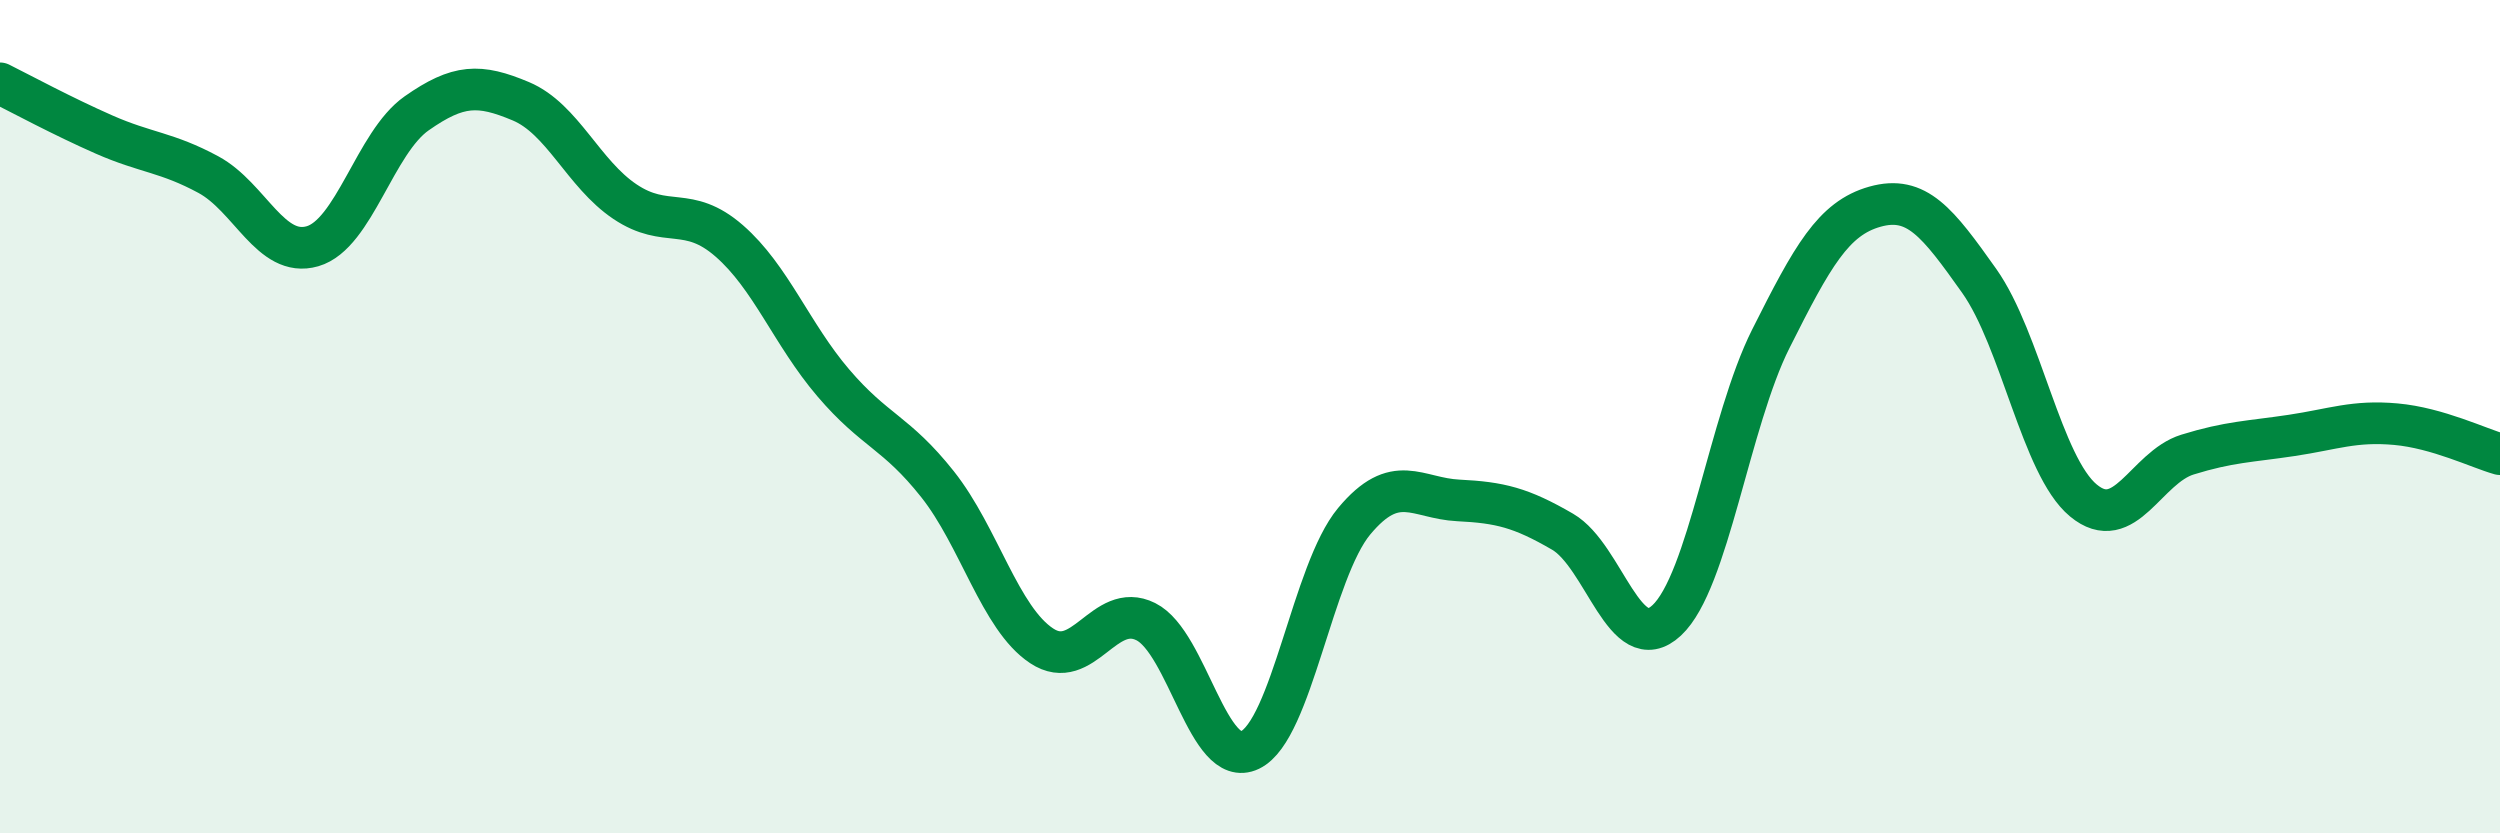
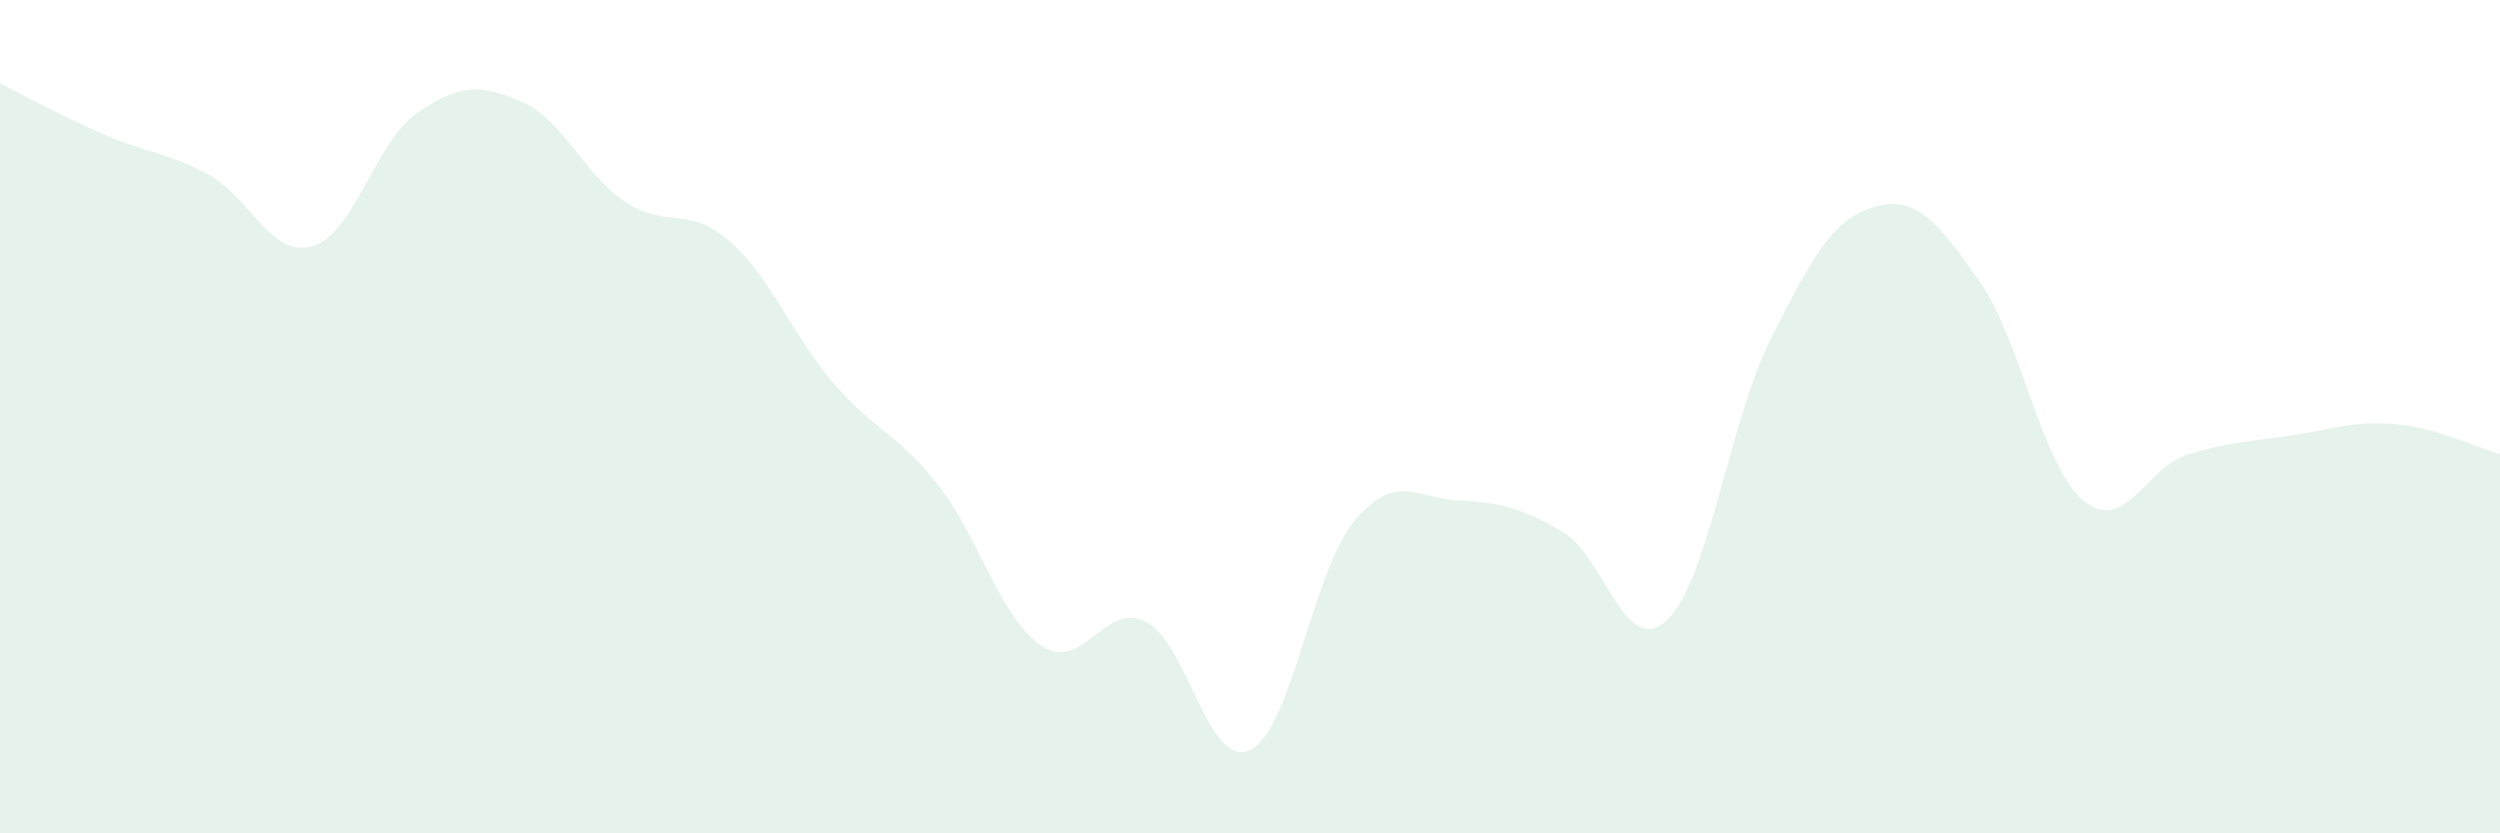
<svg xmlns="http://www.w3.org/2000/svg" width="60" height="20" viewBox="0 0 60 20">
  <path d="M 0,2 C 0.5,2.25 1.5,2.79 2.5,3.23 C 3.5,3.67 4,3.65 5,4.19 C 6,4.73 6.5,6.2 7.5,5.91 C 8.5,5.62 9,3.42 10,2.72 C 11,2.02 11.5,2.01 12.5,2.43 C 13.5,2.85 14,4.17 15,4.84 C 16,5.51 16.5,4.91 17.5,5.78 C 18.5,6.65 19,8.02 20,9.19 C 21,10.36 21.5,10.36 22.5,11.62 C 23.5,12.88 24,14.84 25,15.5 C 26,16.16 26.5,14.42 27.5,14.92 C 28.5,15.42 29,18.48 30,18 C 31,17.52 31.5,13.71 32.5,12.51 C 33.5,11.31 34,11.96 35,12.01 C 36,12.06 36.5,12.18 37.5,12.76 C 38.5,13.34 39,15.82 40,14.89 C 41,13.96 41.5,10.12 42.5,8.13 C 43.5,6.14 44,5.24 45,4.96 C 46,4.68 46.5,5.33 47.5,6.74 C 48.5,8.15 49,11.18 50,12.01 C 51,12.84 51.5,11.22 52.5,10.91 C 53.5,10.6 54,10.6 55,10.45 C 56,10.3 56.5,10.09 57.5,10.18 C 58.5,10.27 59.5,10.76 60,10.9L60 20L0 20Z" fill="#008740" opacity="0.1" stroke-linecap="round" stroke-linejoin="round" />
-   <path d="M 0,2 C 0.5,2.25 1.5,2.79 2.5,3.23 C 3.5,3.67 4,3.65 5,4.19 C 6,4.73 6.5,6.2 7.5,5.91 C 8.5,5.62 9,3.42 10,2.72 C 11,2.02 11.5,2.01 12.5,2.43 C 13.5,2.85 14,4.17 15,4.84 C 16,5.51 16.5,4.91 17.5,5.78 C 18.5,6.65 19,8.02 20,9.19 C 21,10.36 21.5,10.36 22.5,11.62 C 23.5,12.88 24,14.84 25,15.5 C 26,16.16 26.5,14.42 27.5,14.92 C 28.5,15.42 29,18.48 30,18 C 31,17.52 31.5,13.71 32.5,12.51 C 33.5,11.31 34,11.96 35,12.01 C 36,12.06 36.5,12.18 37.5,12.76 C 38.5,13.34 39,15.82 40,14.89 C 41,13.96 41.5,10.12 42.5,8.13 C 43.5,6.14 44,5.24 45,4.96 C 46,4.68 46.5,5.33 47.5,6.74 C 48.5,8.15 49,11.18 50,12.01 C 51,12.84 51.5,11.22 52.5,10.91 C 53.5,10.6 54,10.6 55,10.45 C 56,10.3 56.5,10.09 57.5,10.18 C 58.5,10.27 59.5,10.76 60,10.9" stroke="#008740" stroke-width="1" fill="none" stroke-linecap="round" stroke-linejoin="round" />
</svg>